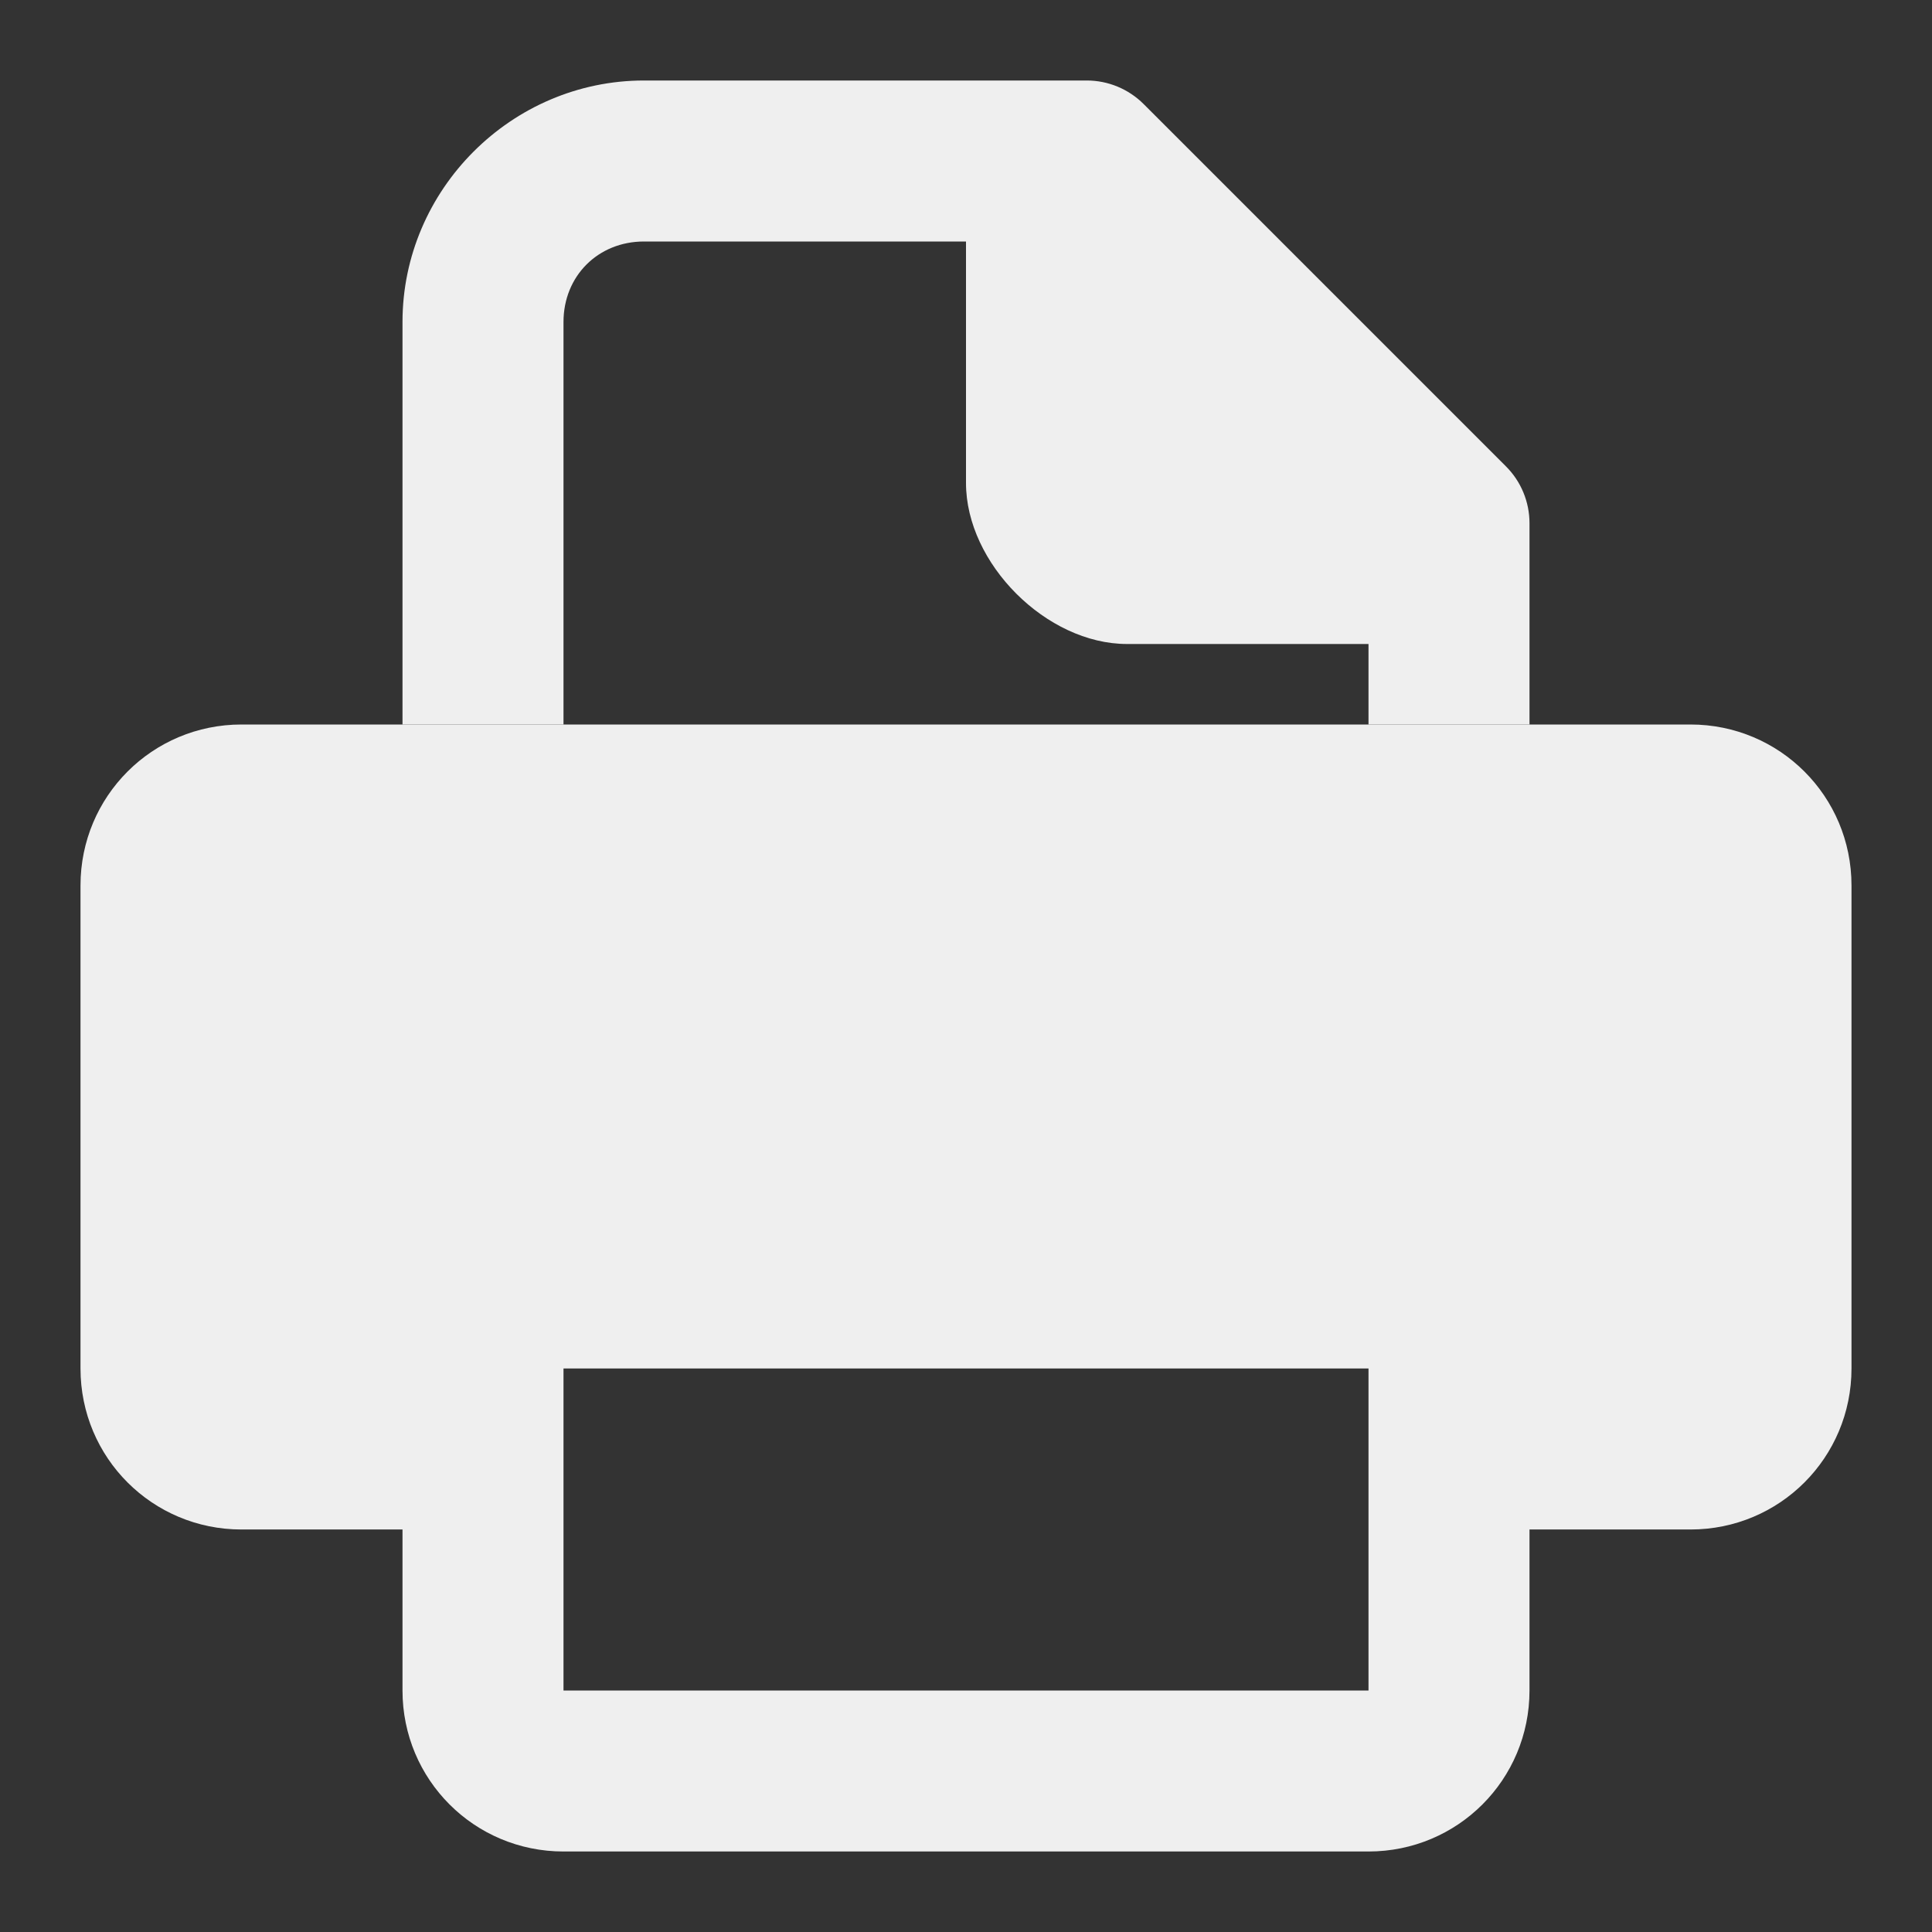
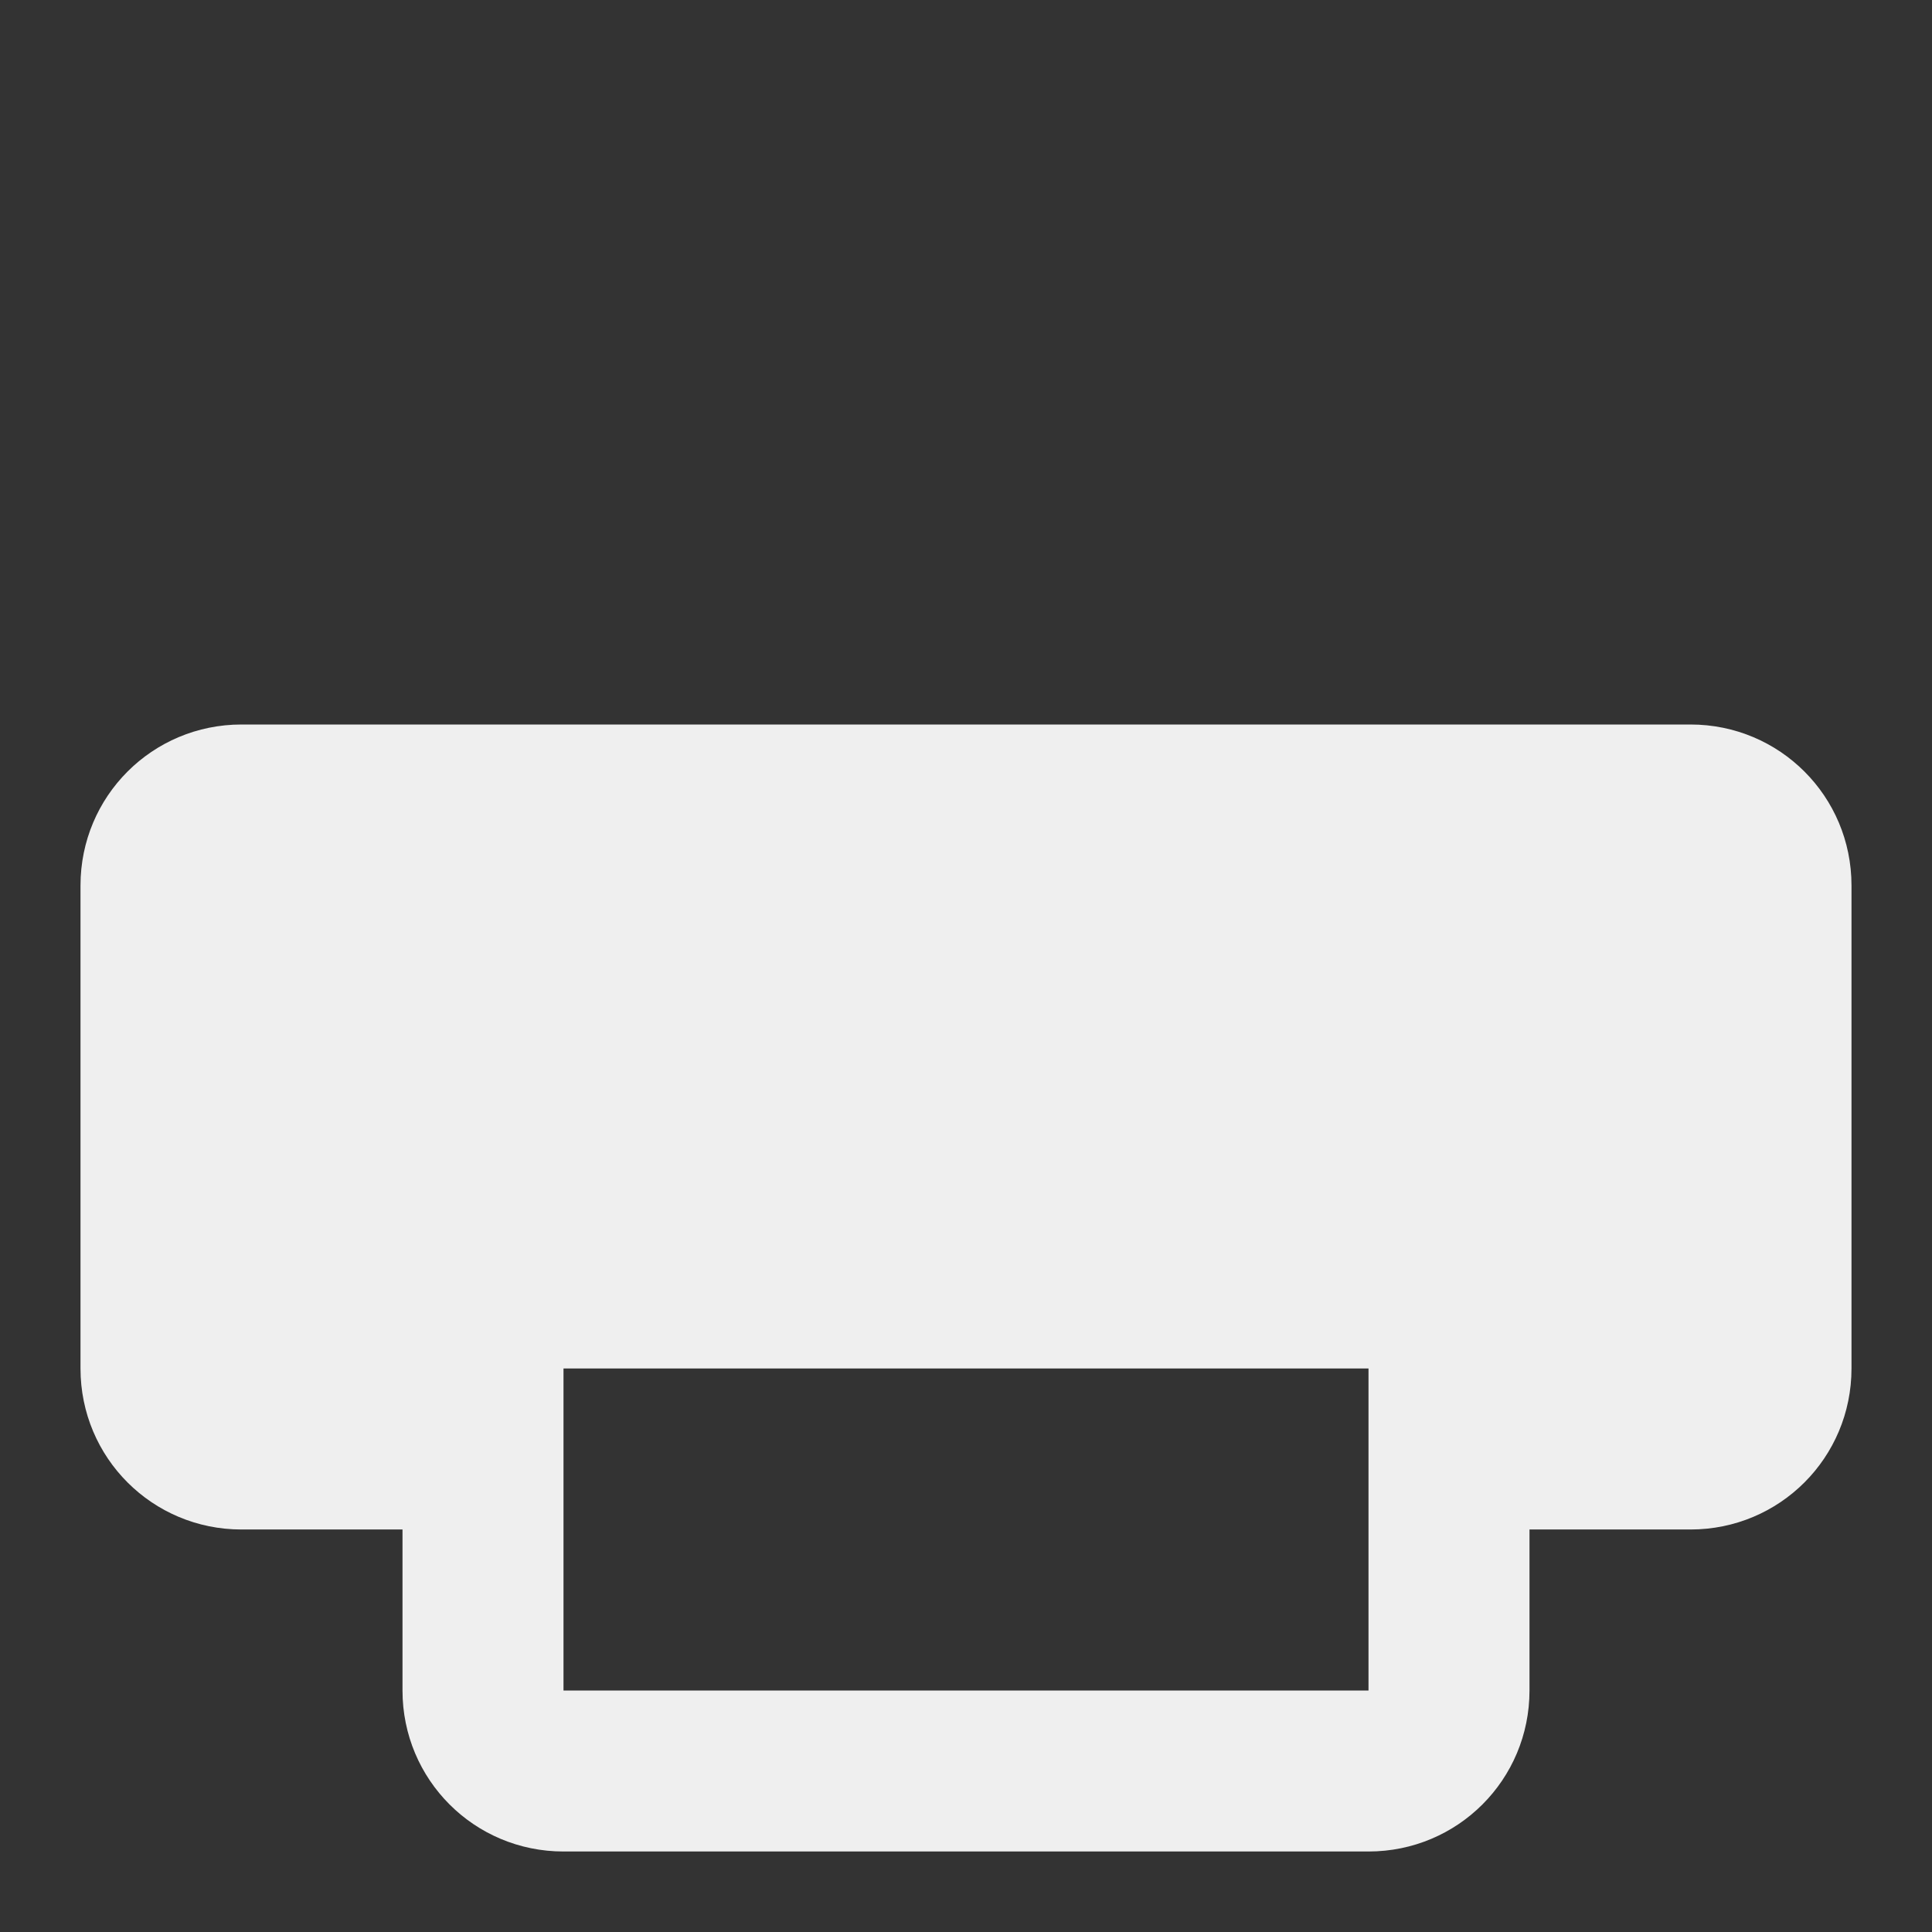
<svg xmlns="http://www.w3.org/2000/svg" viewBox="0 0 24 24">
  <rect x="0" y="0" width="24" height="24" fill="#333333" stroke="none" />
  <g fill="#efefef">
    <path d="m3 9c-1.108 0-2 .892-2 2v6c0 1.108.892 2 2 2h2v2c0 1.108.892 2 2 2h10c1.108 0 2-.892 2-2v-2h2c1.108 0 2-.892 2-2v-6c0-1.108-.892-2-2-2zm4 8h10v4h-10z" />
-     <path d="m8 1c-1.645 0-3 1.355-3 3v5h2v-5c0-.571.429-1 1-1h4v3c0 1 1 2 2 2h3v1h2v-2.5c-0-.265-.105-.52-.293-.707l-4.5-4.5c-.188-.188-.442-.293-.707-.293z" />
  </g>
</svg>